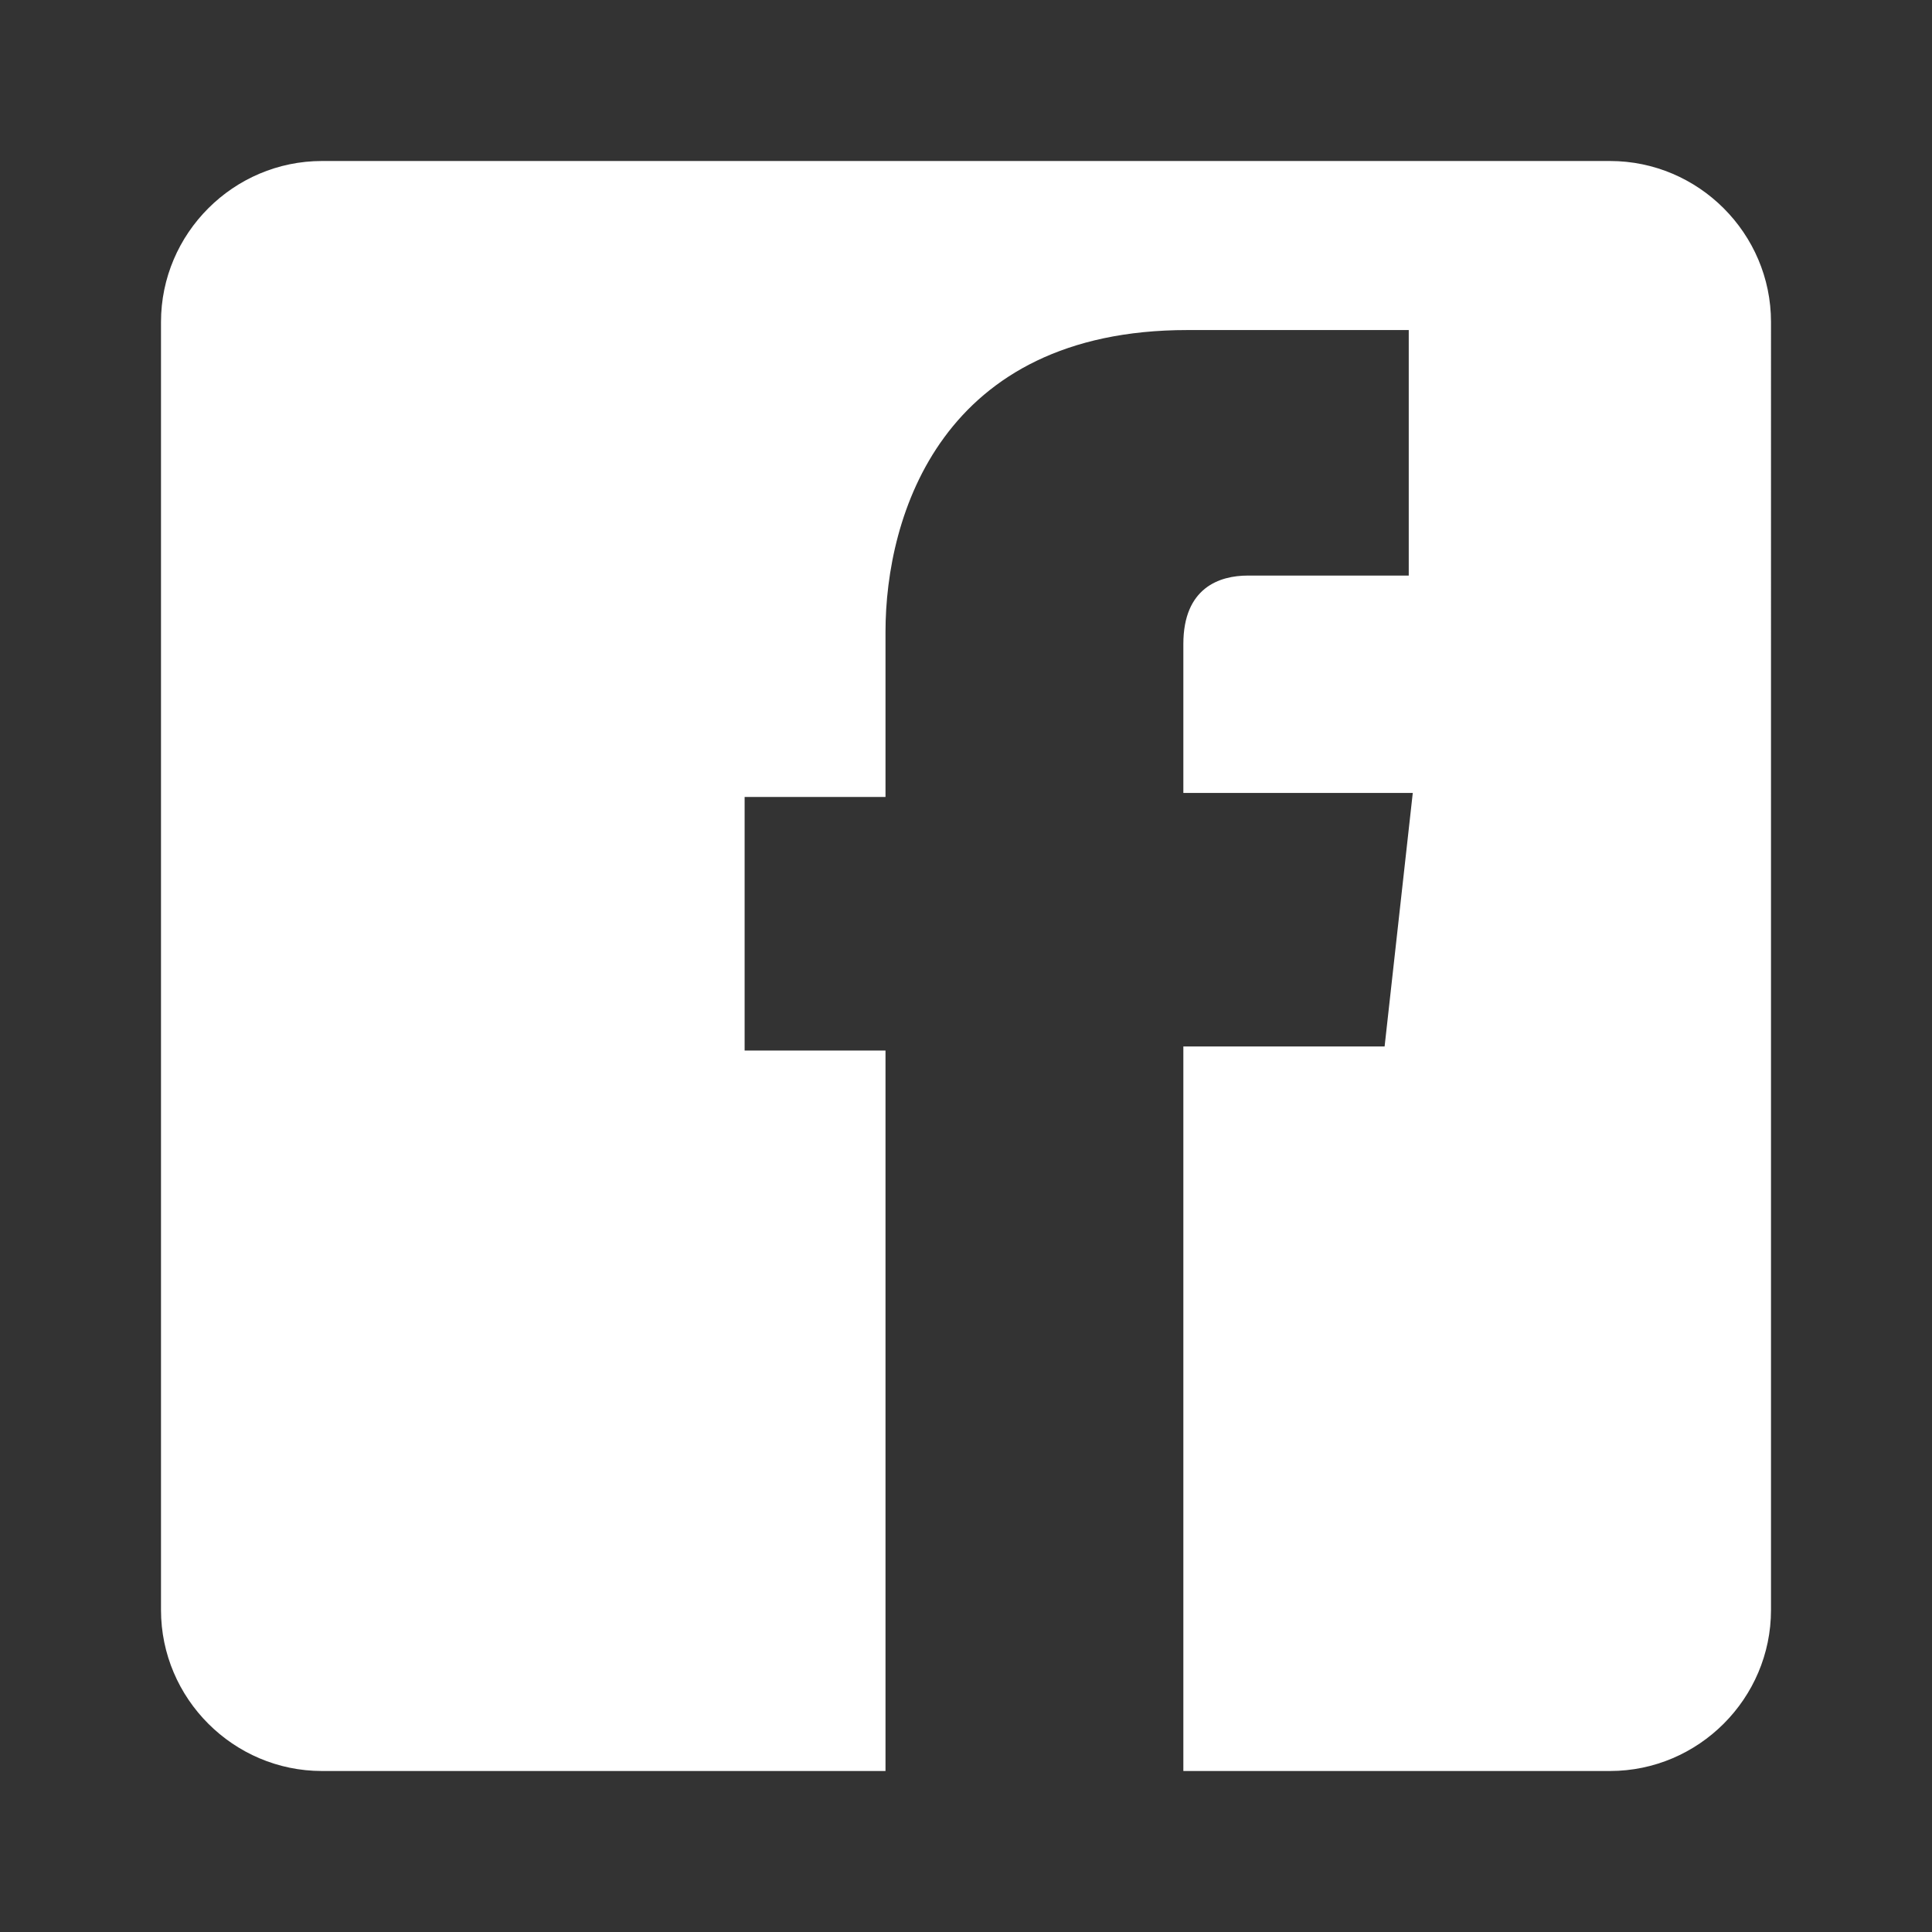
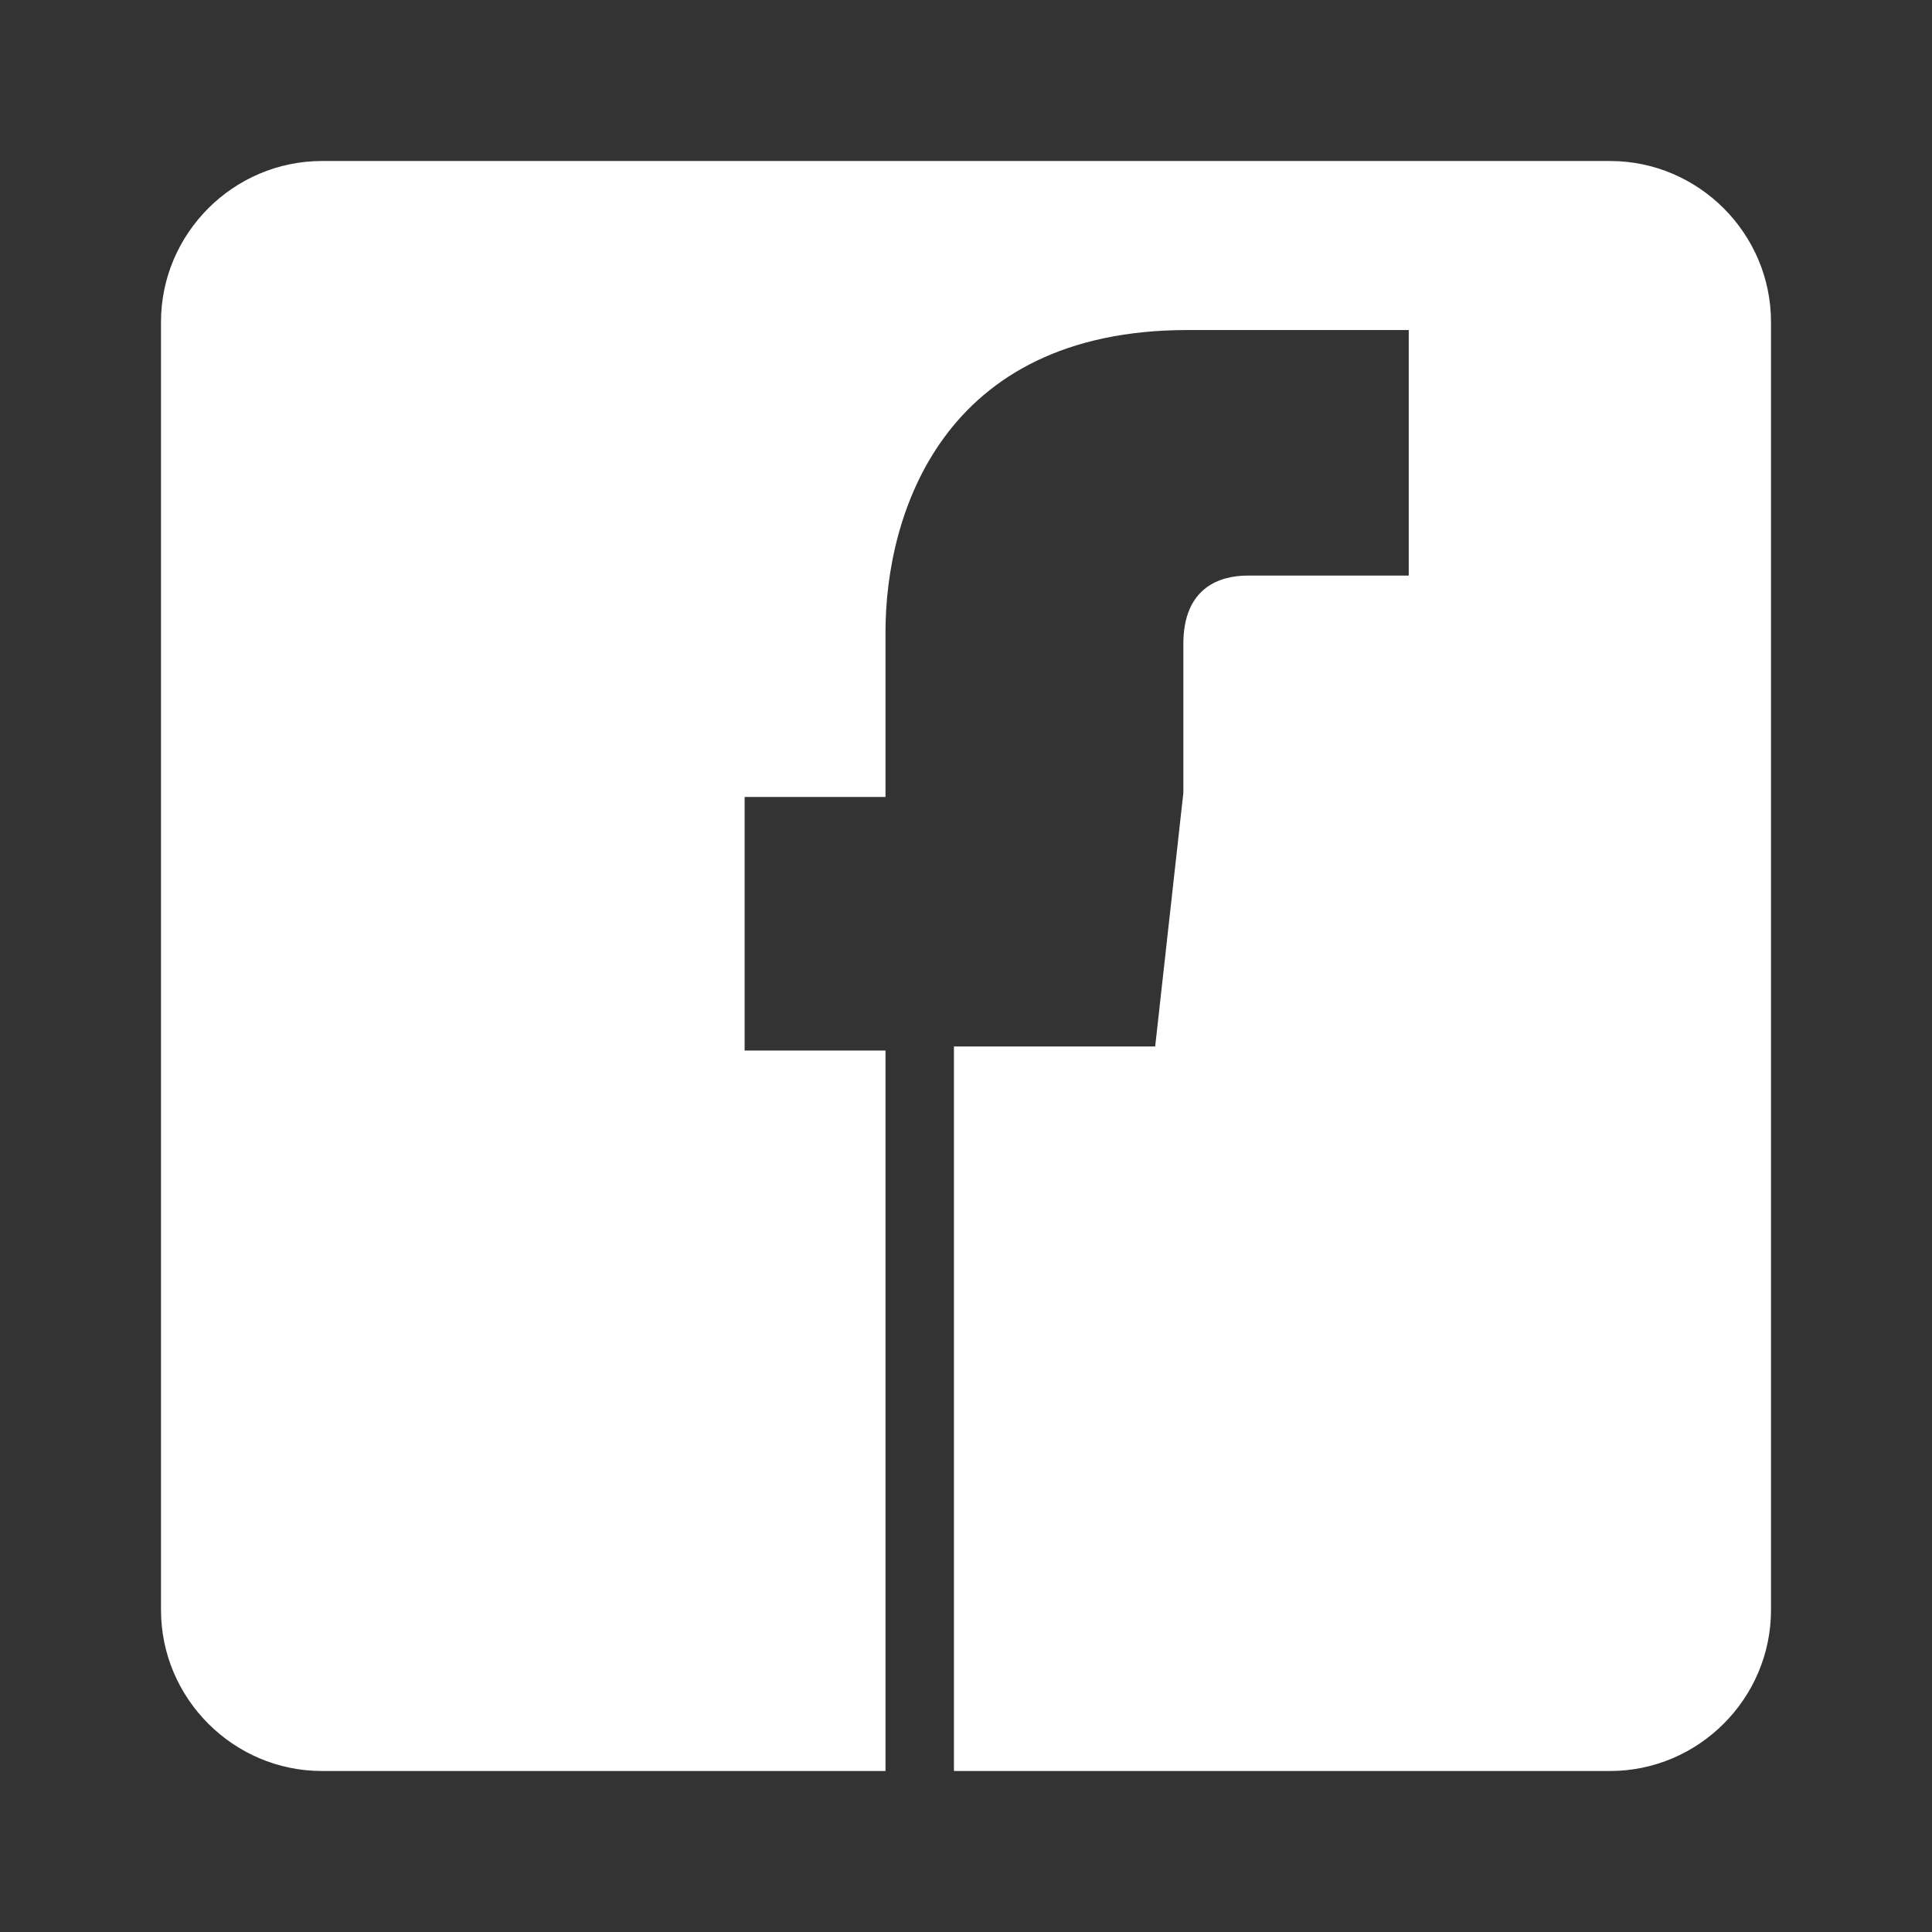
<svg xmlns="http://www.w3.org/2000/svg" version="1.1" baseProfile="basic" id="Layer_1" x="0px" y="0px" viewBox="0 0 48 48" xml:space="preserve">
  <rect x="0" y="0" width="48" height="48" fill="#333333" stroke="none" />
  <style type="text/css">
	.st0{fill:#326C94;}
	.st1{fill-rule:evenodd;clip-rule:evenodd;fill:#326C94;}
	.st2{fill:#FFFFFF;}
</style>
  <g>
    <g>
      <g id="layer1_1_">
-         <path id="rect2995_1_" class="st2" d="M8,4C5.8,4,4,5.8,4,8v32c0,2.2,1.8,4,4,4h14V26.1h-3.5v-6.3H22v-4.1c0-2.9,1.4-7.5,7.5-7.5     l5.5,0v6.1h-4c-0.7,0-1.6,0.3-1.6,1.7v3.7h5.7l-0.7,6.3h-5V44H40c2.2,0,4-1.8,4-4V8c0-2.2-1.8-4-4-4H8z" />
+         <path id="rect2995_1_" class="st2" d="M8,4C5.8,4,4,5.8,4,8v32c0,2.2,1.8,4,4,4h14V26.1h-3.5v-6.3H22v-4.1c0-2.9,1.4-7.5,7.5-7.5     l5.5,0v6.1h-4c-0.7,0-1.6,0.3-1.6,1.7v3.7l-0.7,6.3h-5V44H40c2.2,0,4-1.8,4-4V8c0-2.2-1.8-4-4-4H8z" />
      </g>
    </g>
  </g>
</svg>